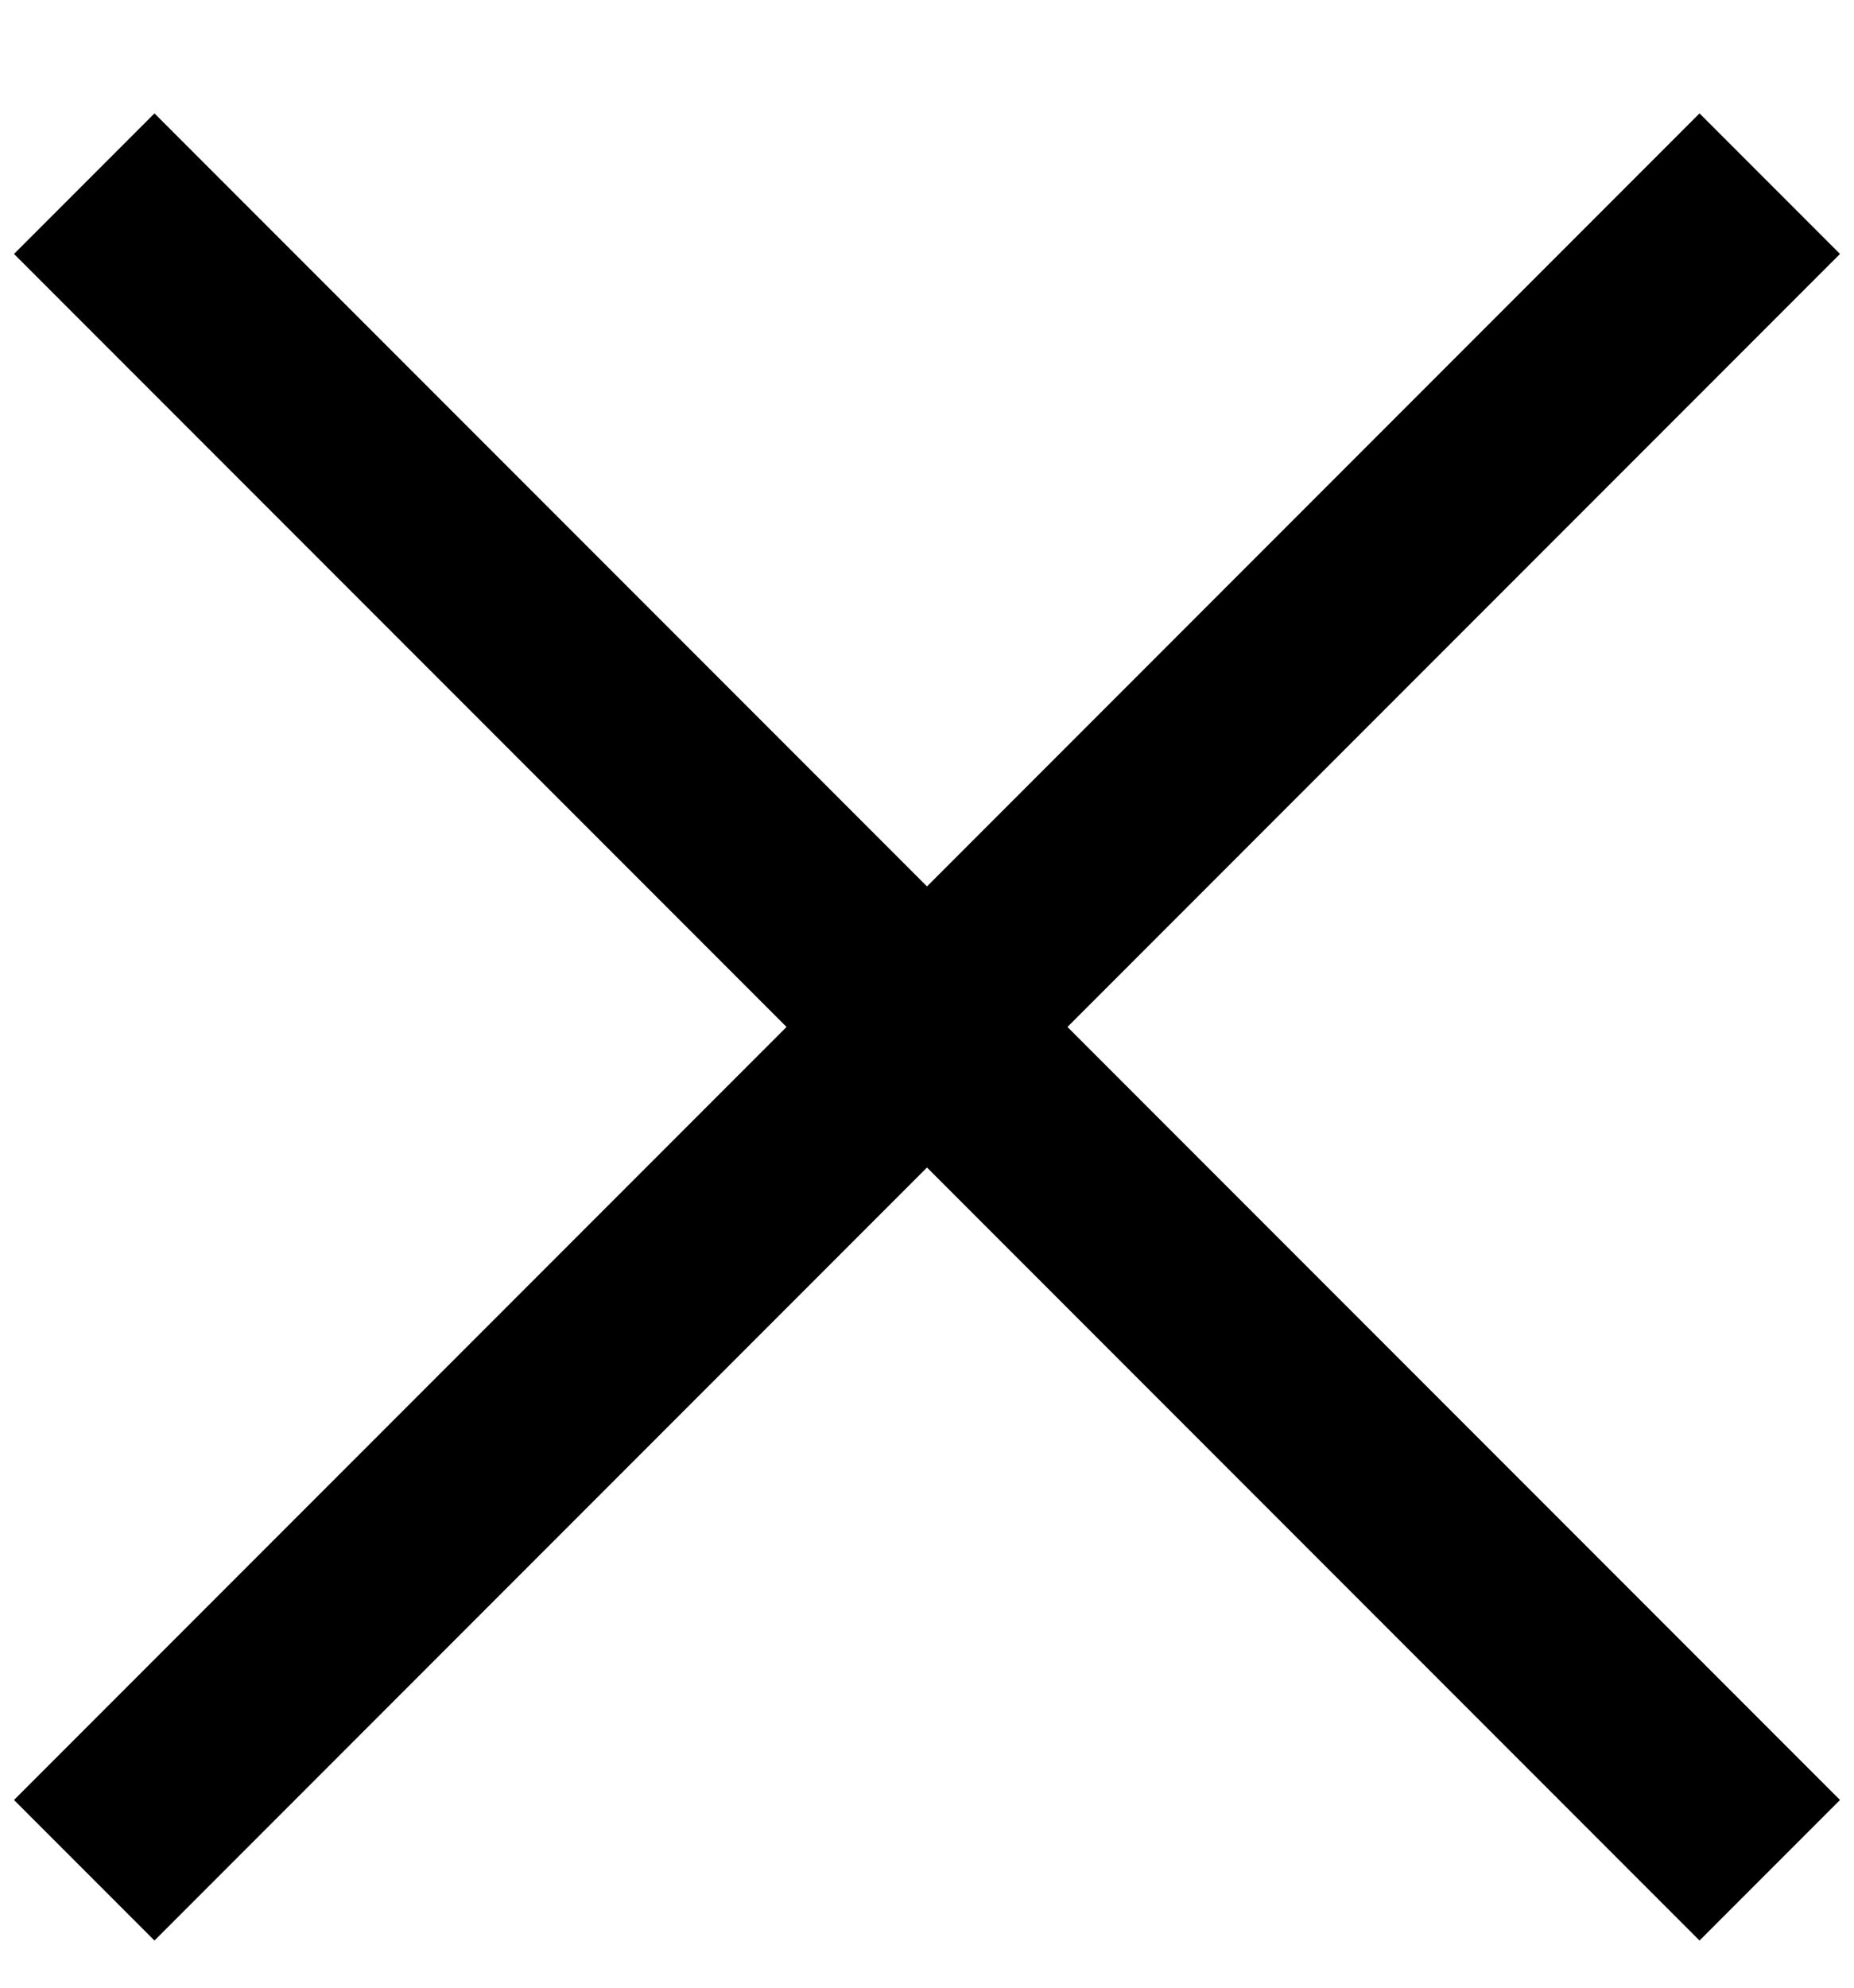
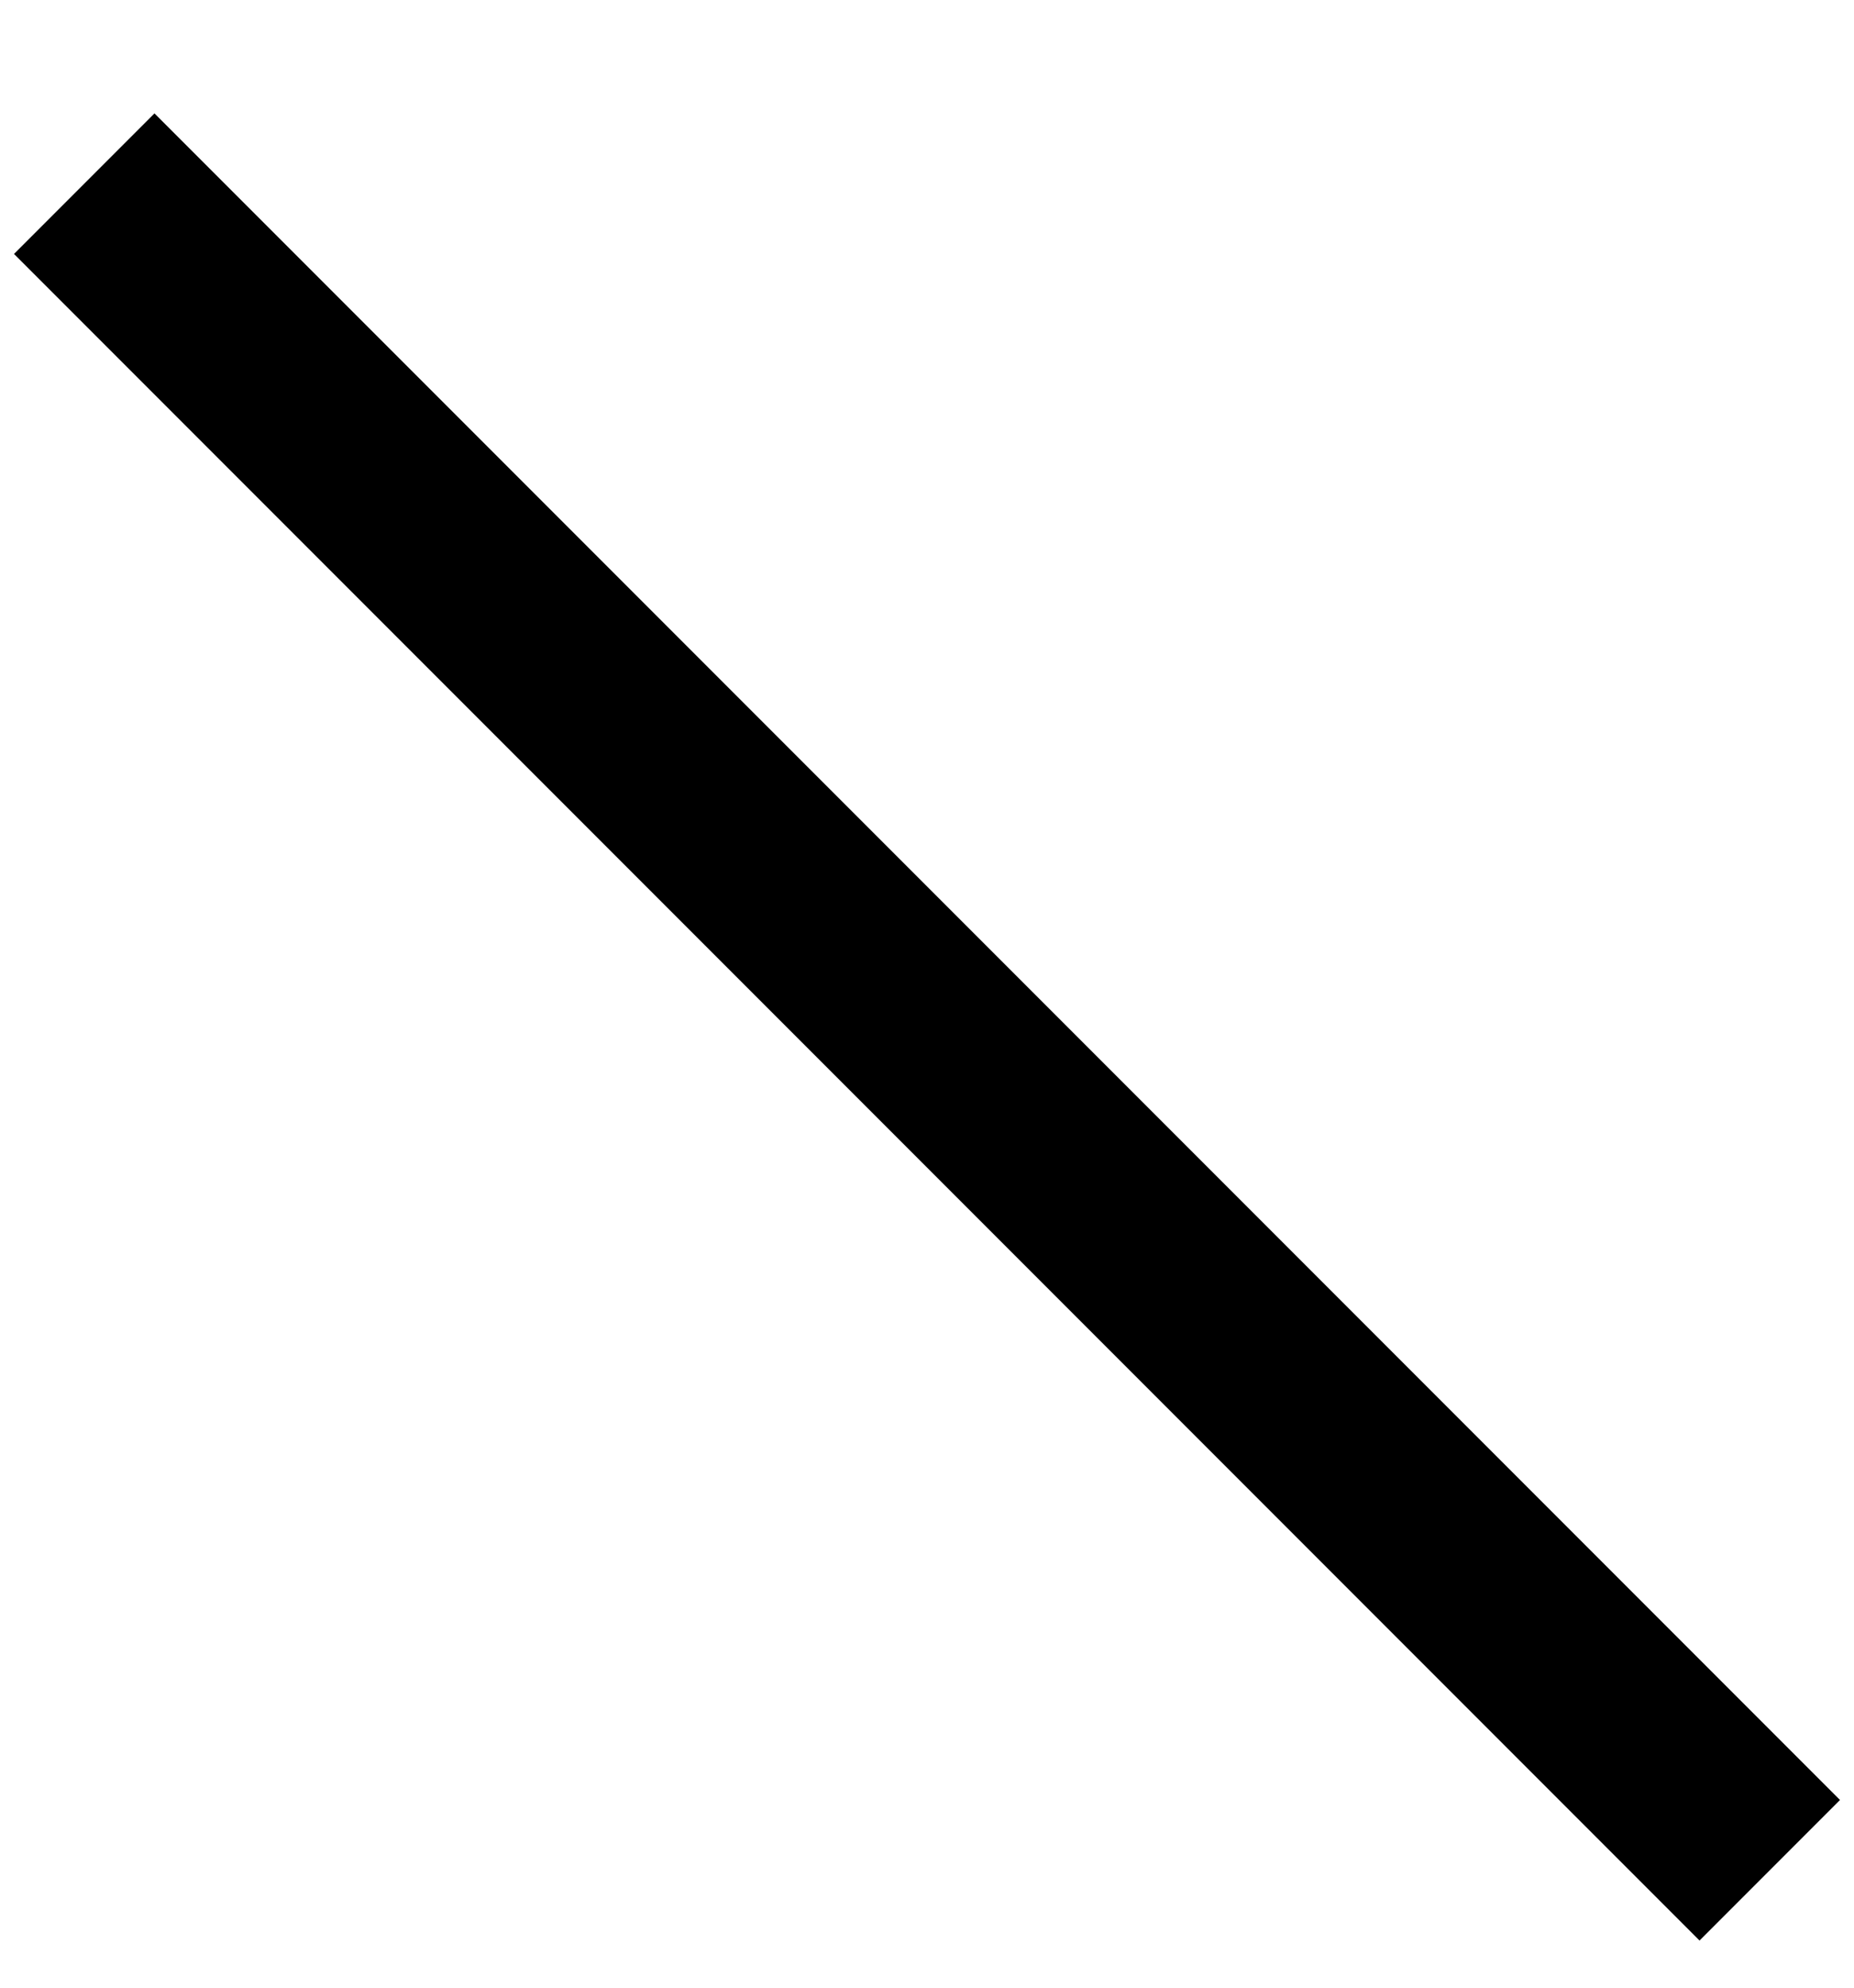
<svg xmlns="http://www.w3.org/2000/svg" width="14px" height="15px" viewBox="0 0 14 15" version="1.1">
  <title>btn-close</title>
  <desc>Created with Sketch.</desc>
  <g id="Page-1" stroke="none" stroke-width="1" fill="none" fill-rule="evenodd">
    <g id="Mobile_00_MENU-step-1" transform="translate(-337, -59)" fill="#000000">
      <g id="btn-close" transform="translate(337, 59)">
        <rect id="Rectangle-Copy-13" transform="translate(7, 7.75) rotate(-315) translate(-7, -7.75) " x="-2" y="7" width="18" height="1.5" />
-         <rect id="Rectangle-Copy-13" transform="translate(7, 7.75) scale(-1, 1) rotate(-315) translate(-7, -7.75) " x="-2" y="7" width="18" height="1.5" />
      </g>
    </g>
  </g>
</svg>